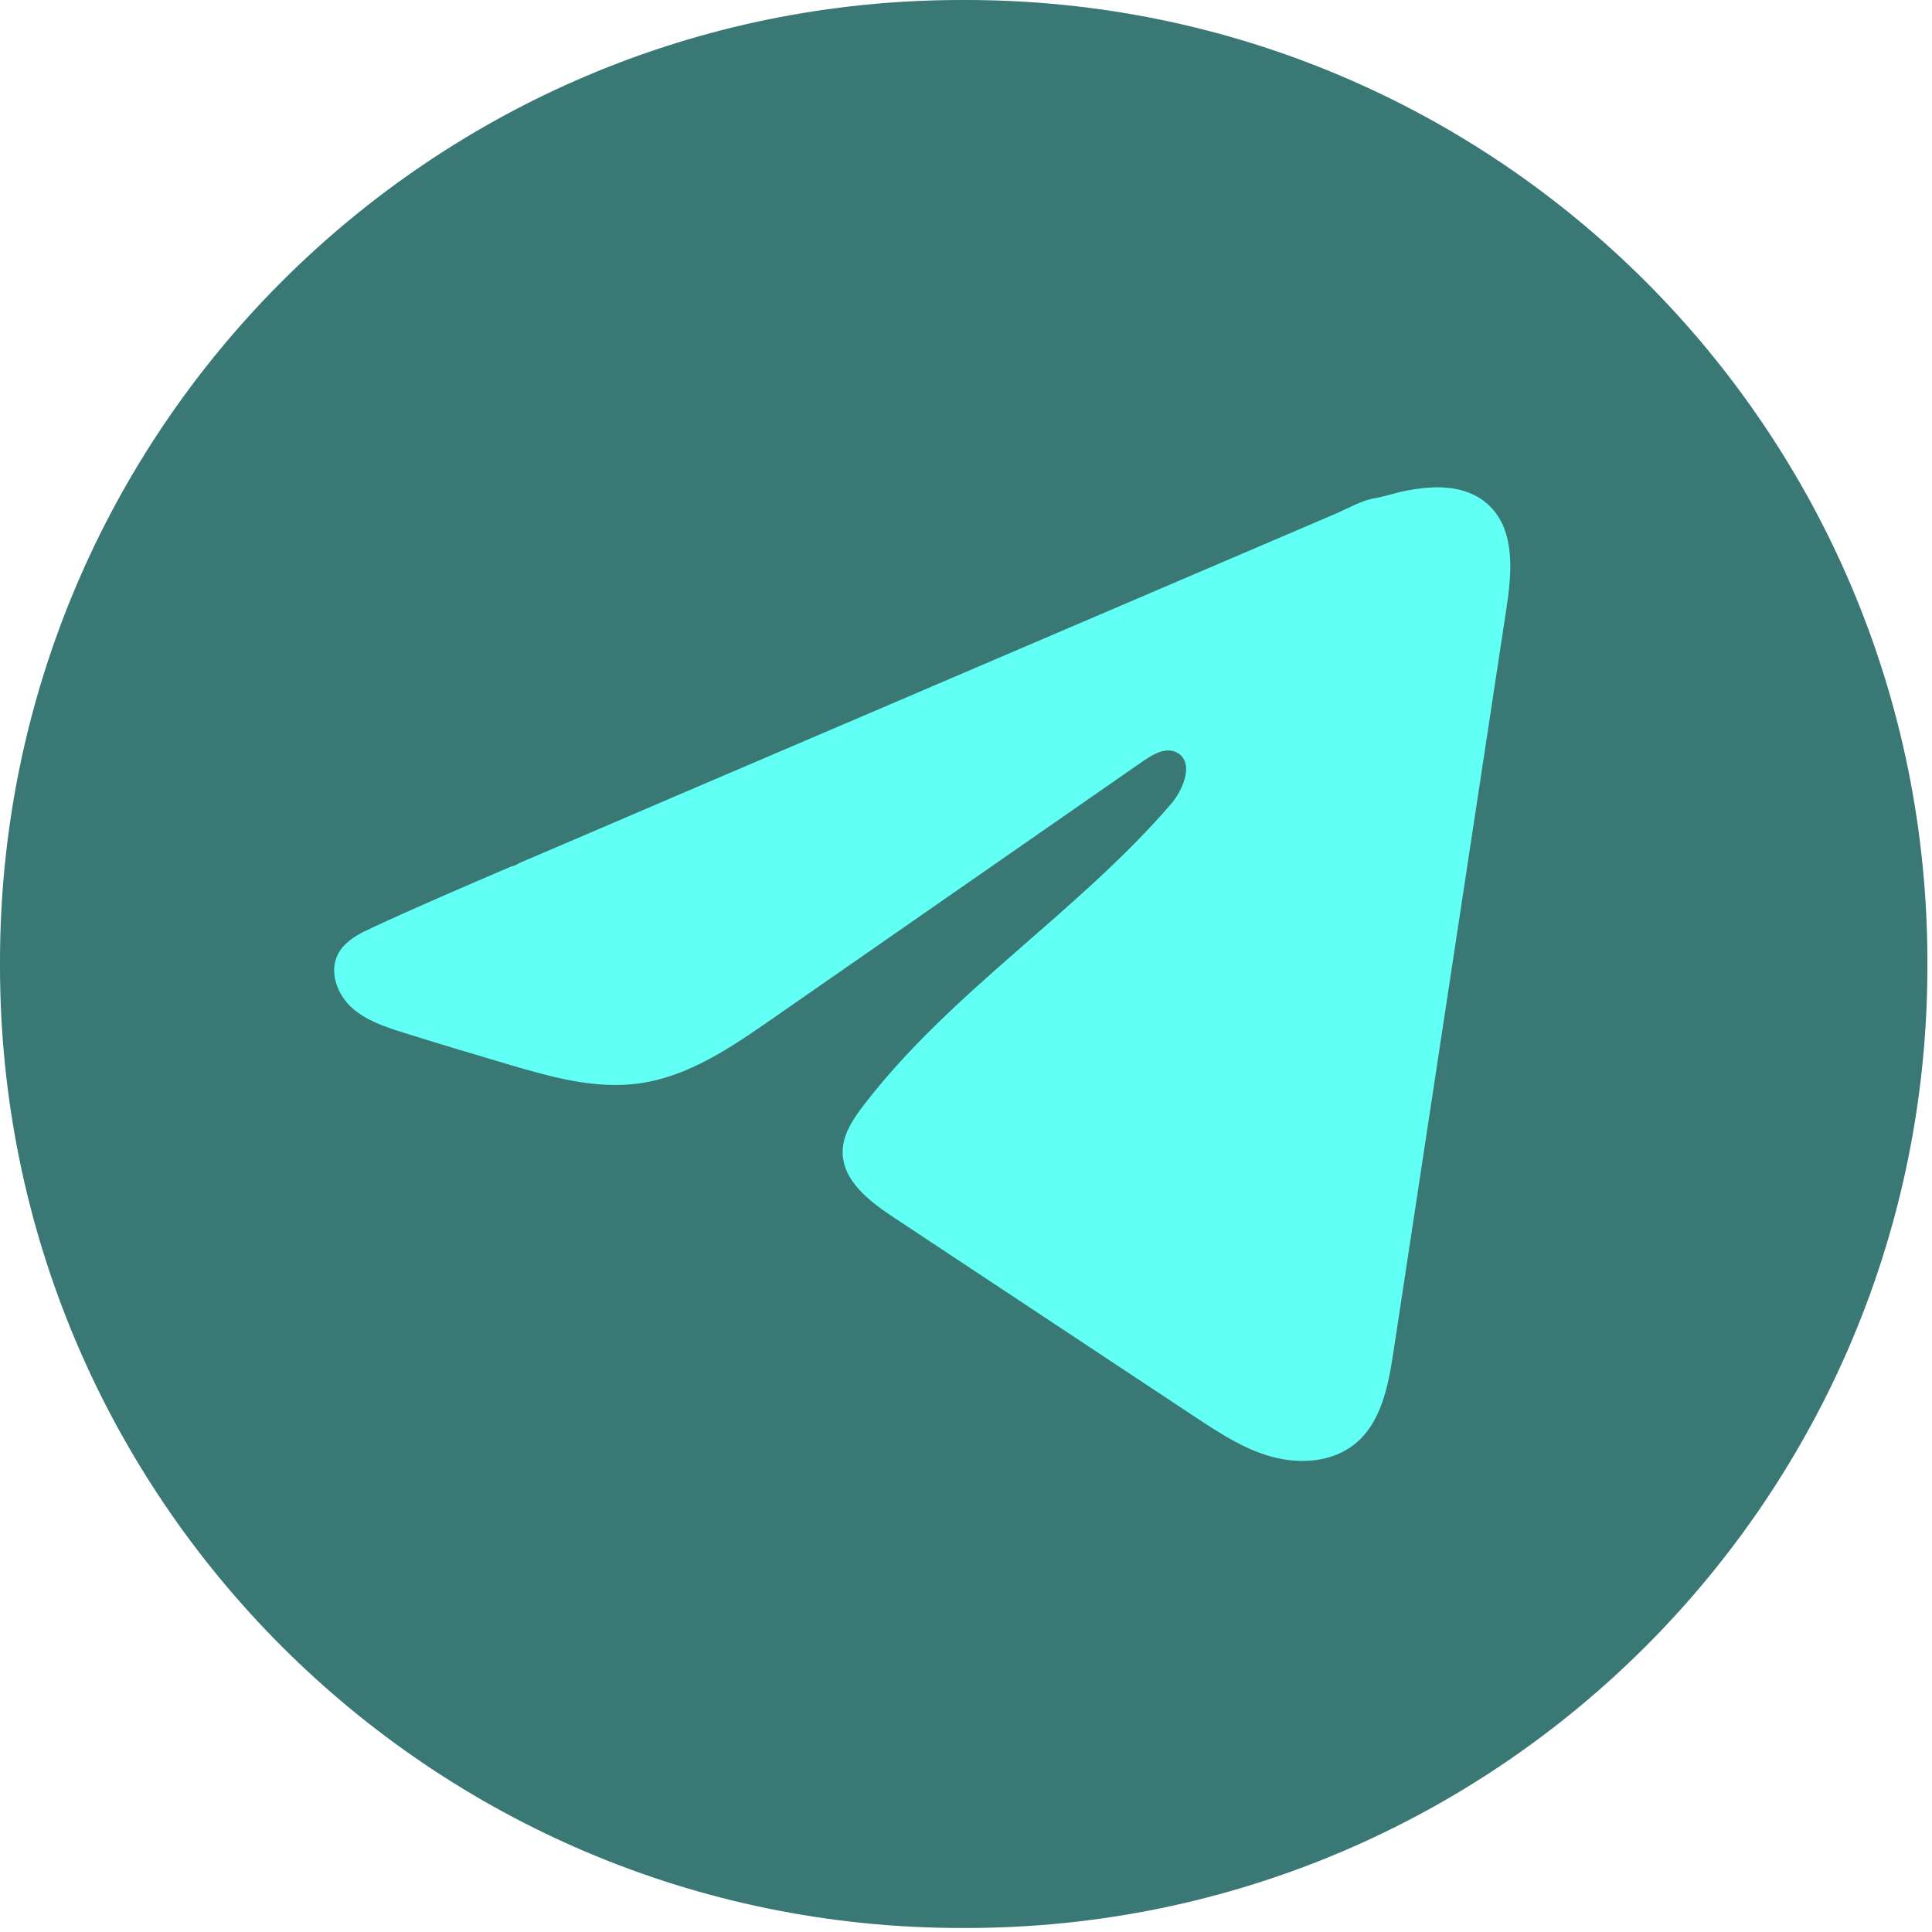
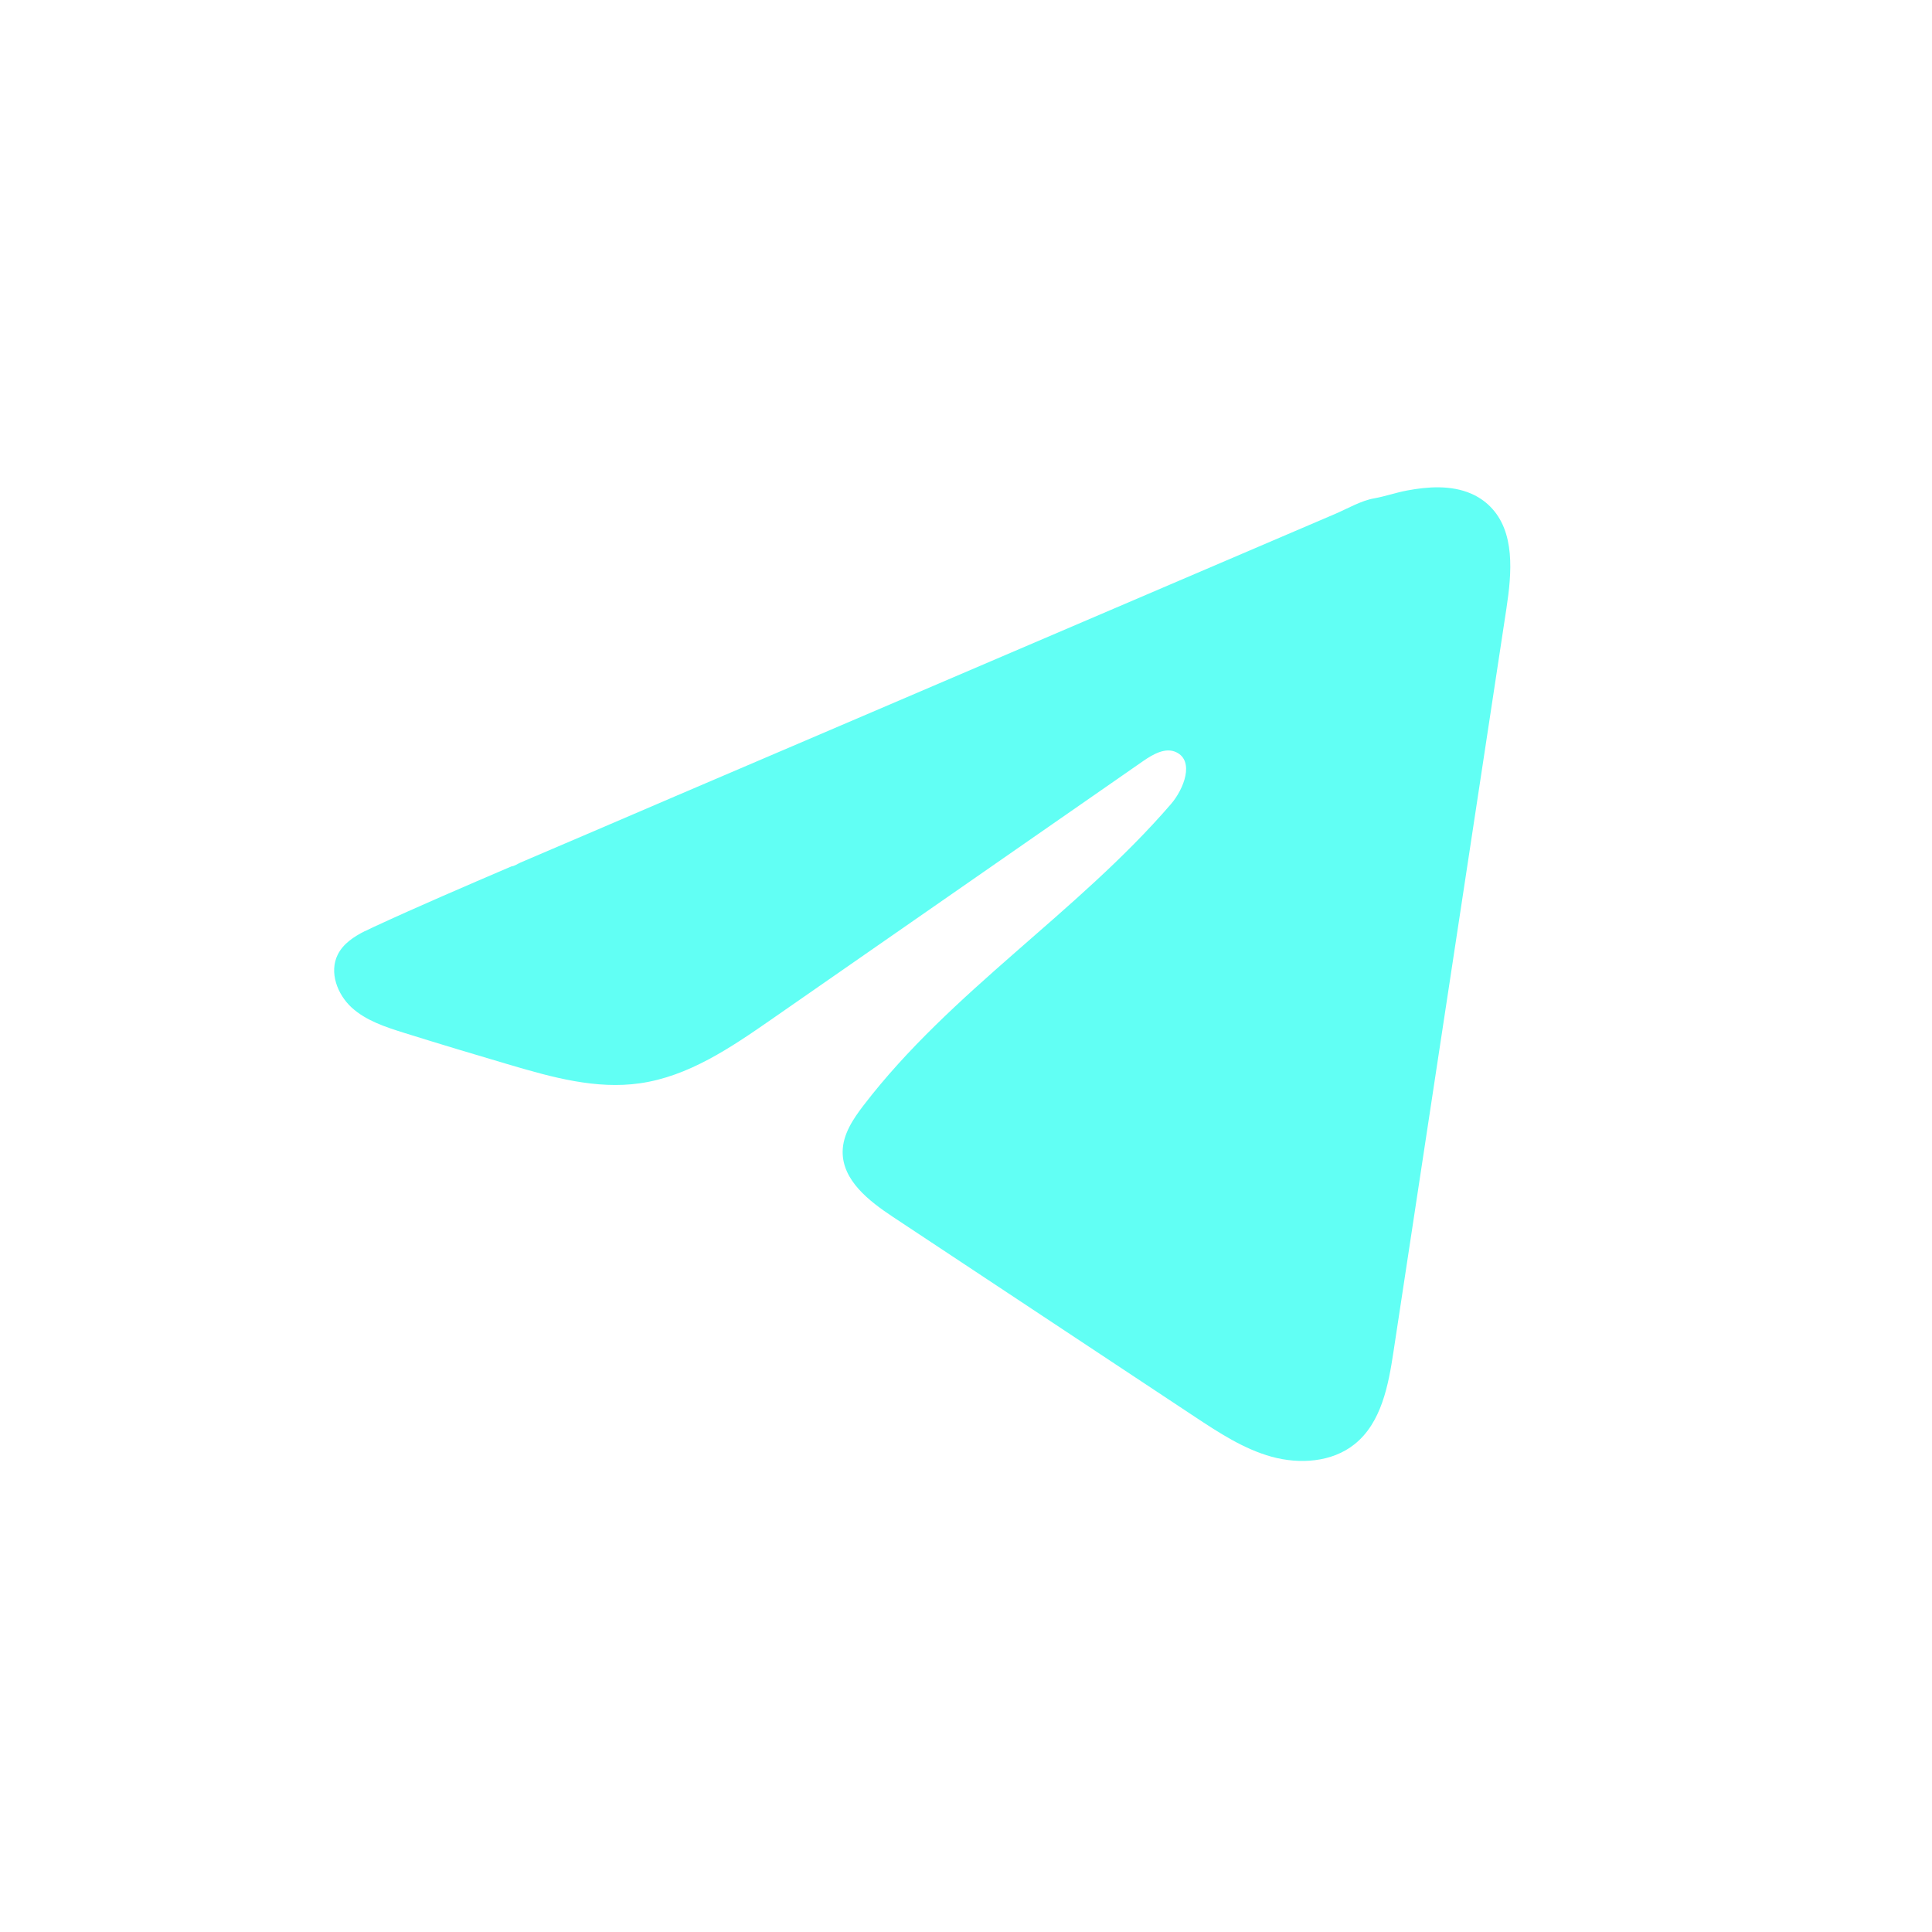
<svg xmlns="http://www.w3.org/2000/svg" width="39" height="39" viewBox="0 0 39 39" fill="none">
-   <path d="M19.498 0H19.409C8.69 0 0 8.692 0 19.415V19.504C0 30.226 8.69 38.919 19.409 38.919H19.498C30.217 38.919 38.907 30.226 38.907 19.504V19.415C38.907 8.692 30.217 0 19.498 0Z" fill="#397874" />
  <path d="M7.369 18.796C7.423 18.769 7.478 18.743 7.531 18.718C8.455 18.29 9.392 17.889 10.327 17.488C10.377 17.488 10.462 17.43 10.509 17.411C10.582 17.38 10.654 17.349 10.726 17.318C10.865 17.258 11.004 17.2 11.142 17.14C11.42 17.021 11.697 16.902 11.975 16.784L13.639 16.07C14.749 15.596 15.86 15.12 16.969 14.646C18.079 14.171 19.19 13.695 20.299 13.221C21.409 12.746 22.52 12.27 23.629 11.796C24.739 11.321 25.85 10.846 26.959 10.371C27.206 10.265 27.473 10.107 27.738 10.06C27.96 10.021 28.177 9.944 28.4 9.902C28.824 9.822 29.292 9.789 29.698 9.965C29.838 10.026 29.968 10.112 30.076 10.22C30.591 10.73 30.518 11.567 30.409 12.284C29.65 17.283 28.891 22.283 28.13 27.281C28.027 27.967 27.885 28.72 27.344 29.153C26.886 29.52 26.234 29.561 25.669 29.406C25.103 29.249 24.604 28.92 24.115 28.597C22.085 27.253 20.054 25.908 18.024 24.564C17.542 24.245 17.005 23.828 17.01 23.248C17.013 22.899 17.221 22.588 17.434 22.311C19.198 20.01 21.743 18.428 23.636 16.233C23.903 15.923 24.113 15.364 23.747 15.186C23.529 15.079 23.278 15.224 23.079 15.361C20.576 17.1 18.075 18.84 15.572 20.578C14.756 21.145 13.899 21.729 12.915 21.868C12.035 21.994 11.149 21.748 10.297 21.497C9.583 21.287 8.87 21.072 8.159 20.85C7.782 20.732 7.392 20.605 7.1 20.34C6.809 20.074 6.641 19.627 6.817 19.272C6.927 19.05 7.141 18.909 7.366 18.795L7.369 18.796Z" fill="#61FFF4" />
</svg>